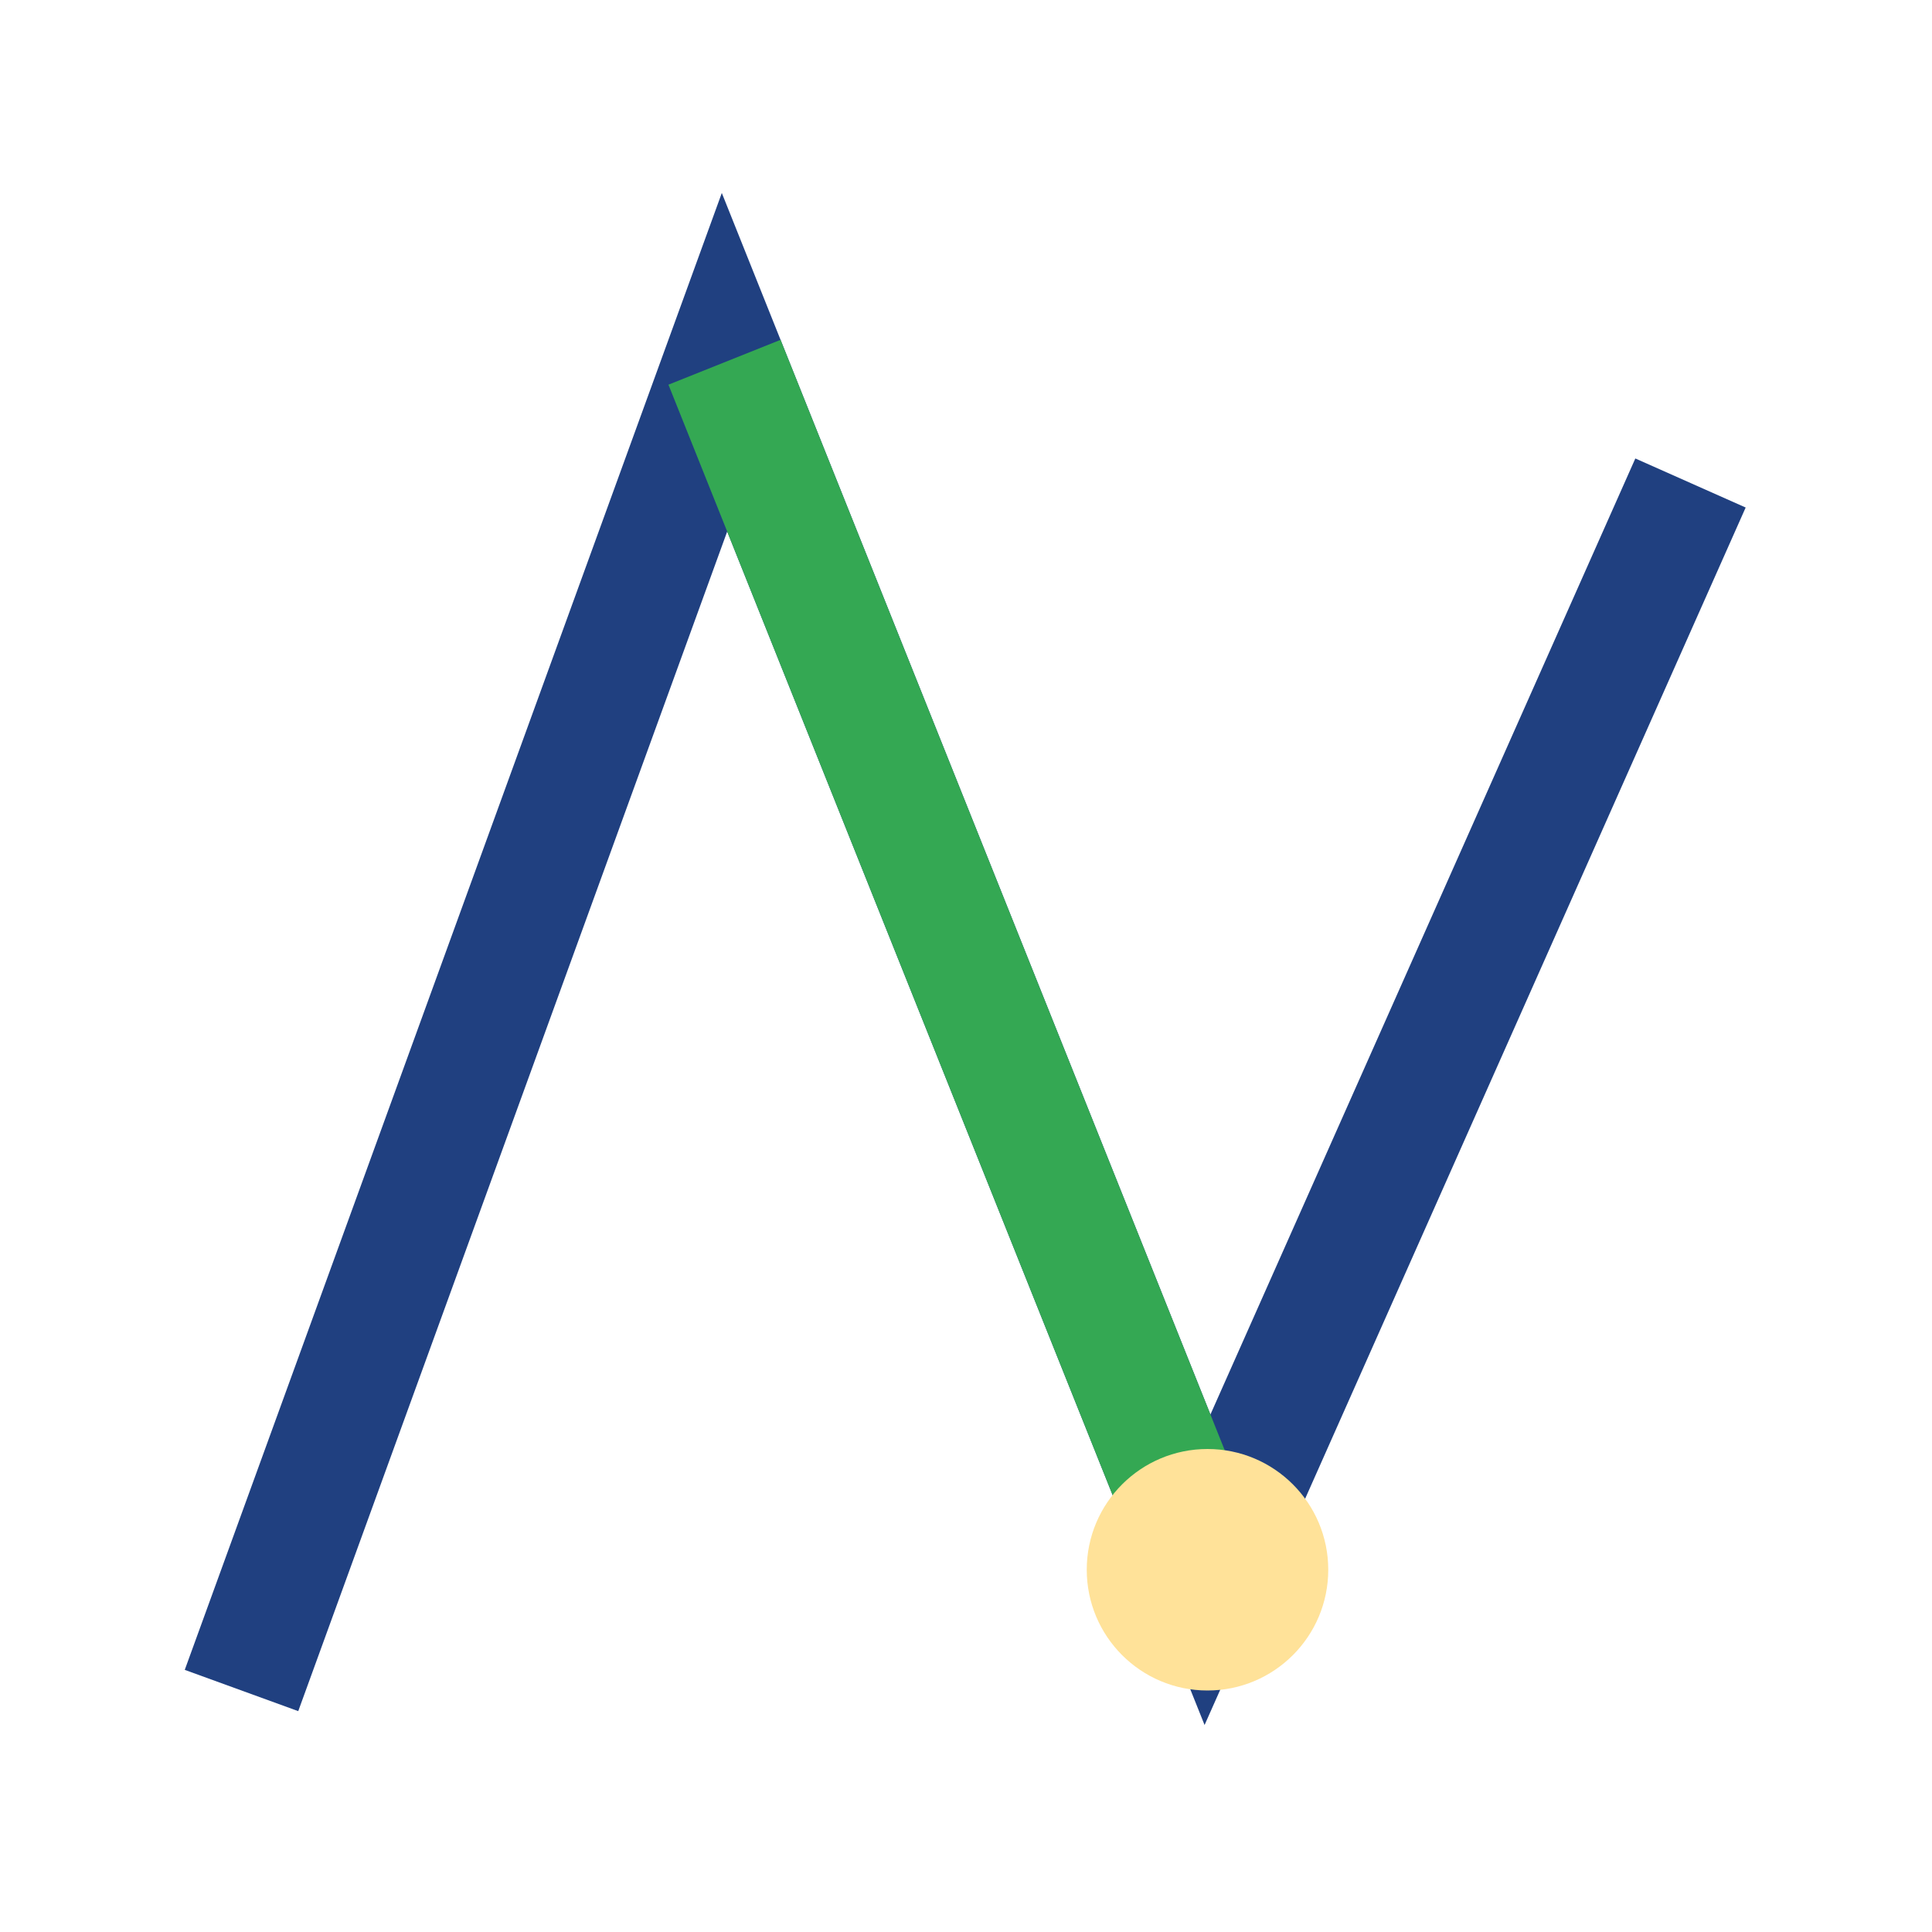
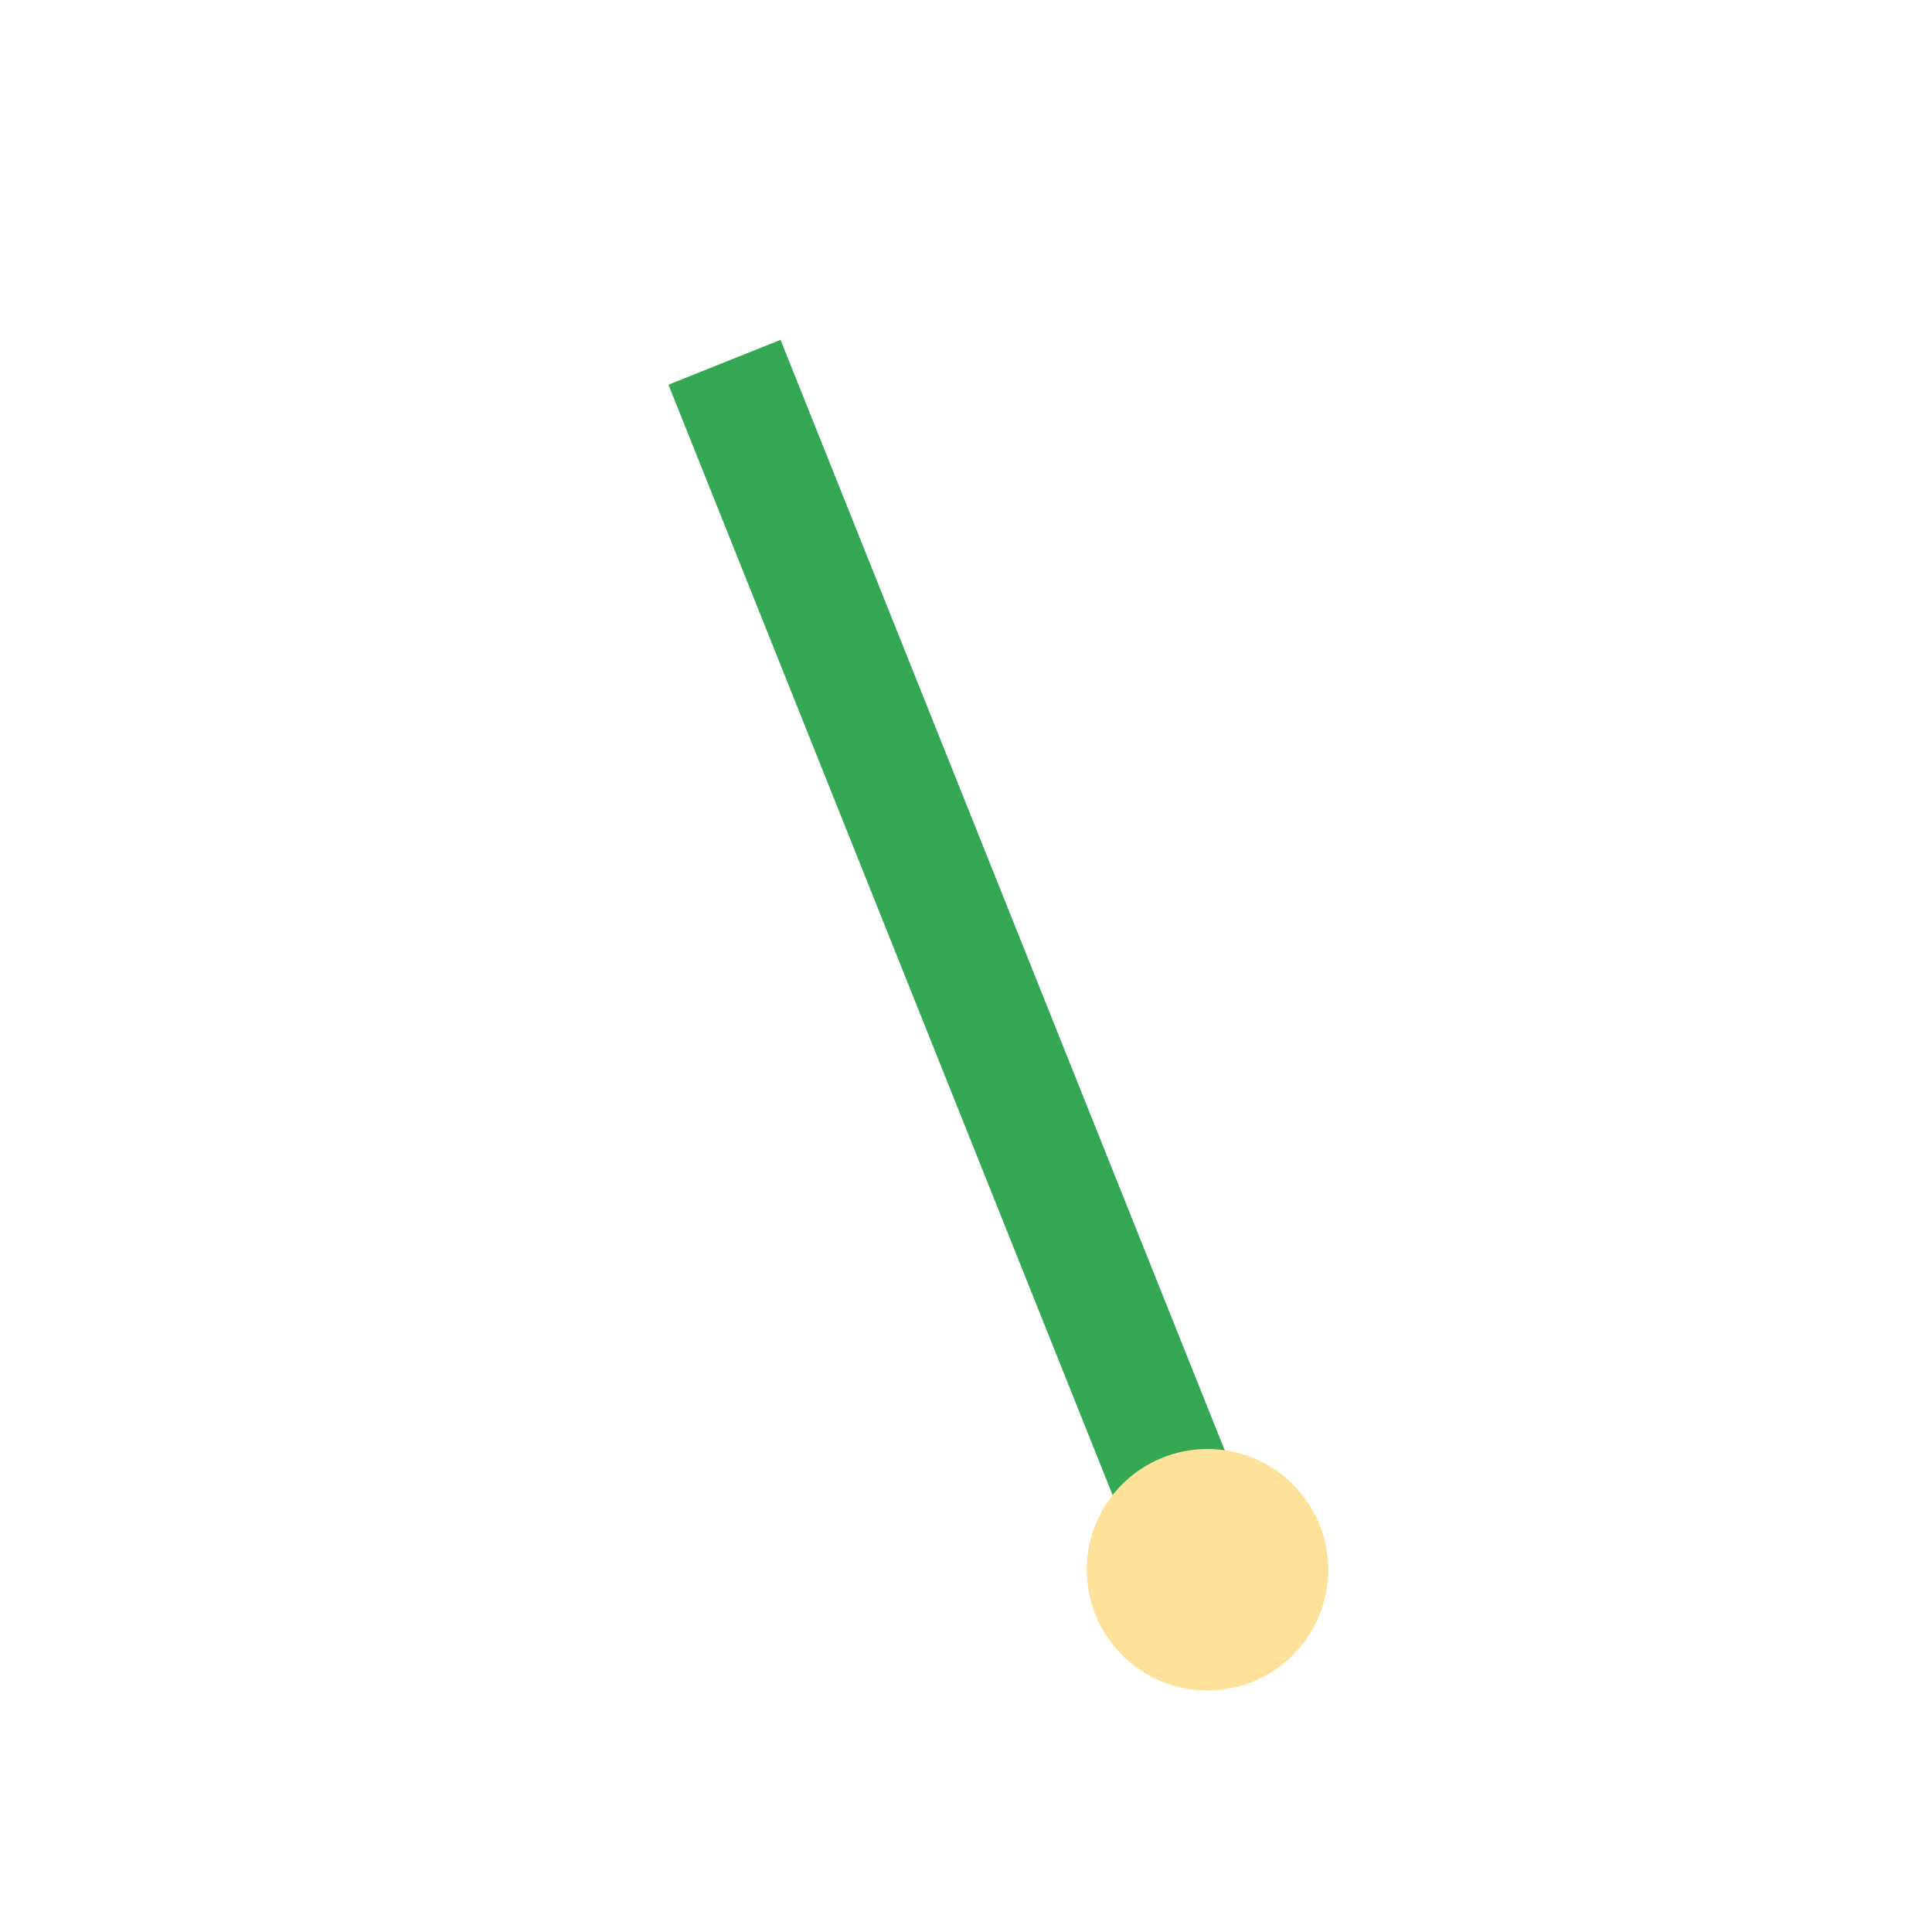
<svg xmlns="http://www.w3.org/2000/svg" width="32" height="32" viewBox="0 0 32 32">
-   <polyline points="4,28 12,6 20,26 28,8" fill="none" stroke="#204080" stroke-width="2" />
  <polyline points="12,6 20,26" fill="none" stroke="#34A853" stroke-width="2" />
  <circle cx="20" cy="26" r="2" fill="#FFE299" />
</svg>